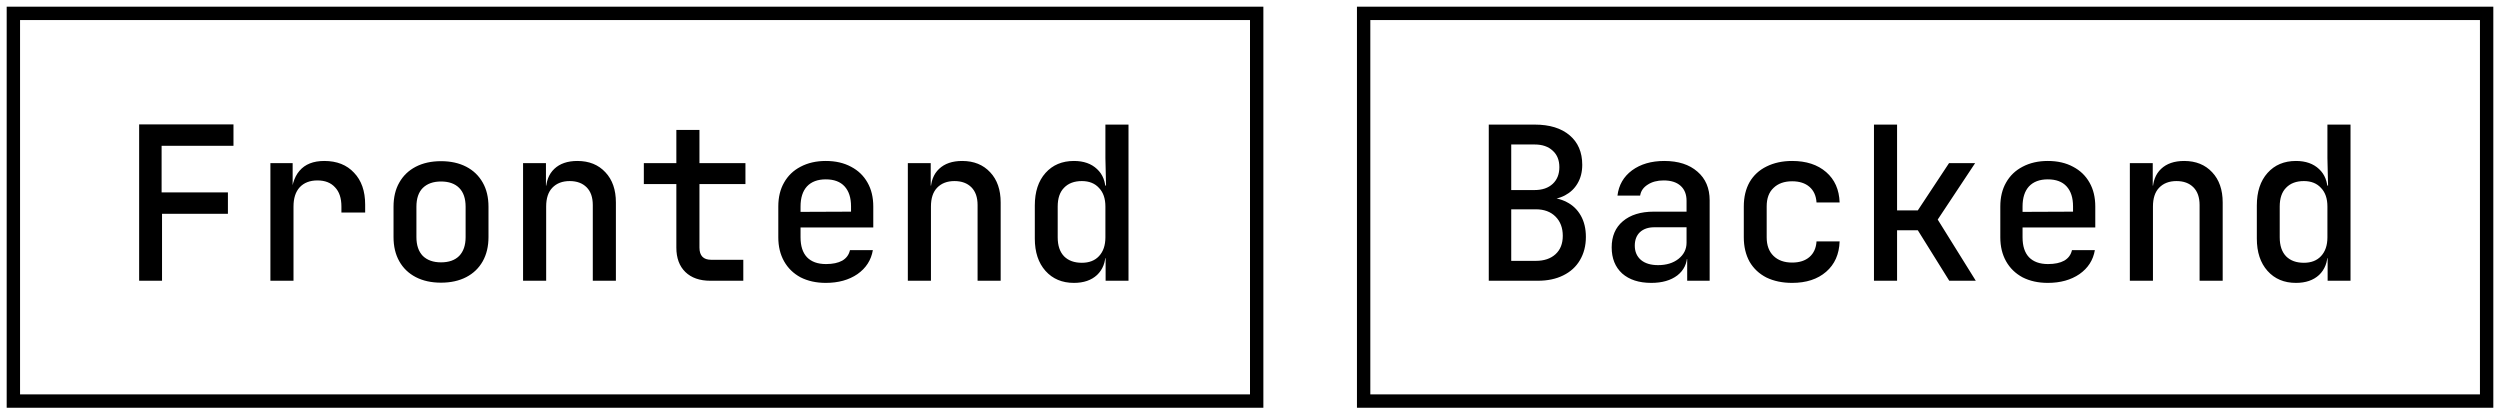
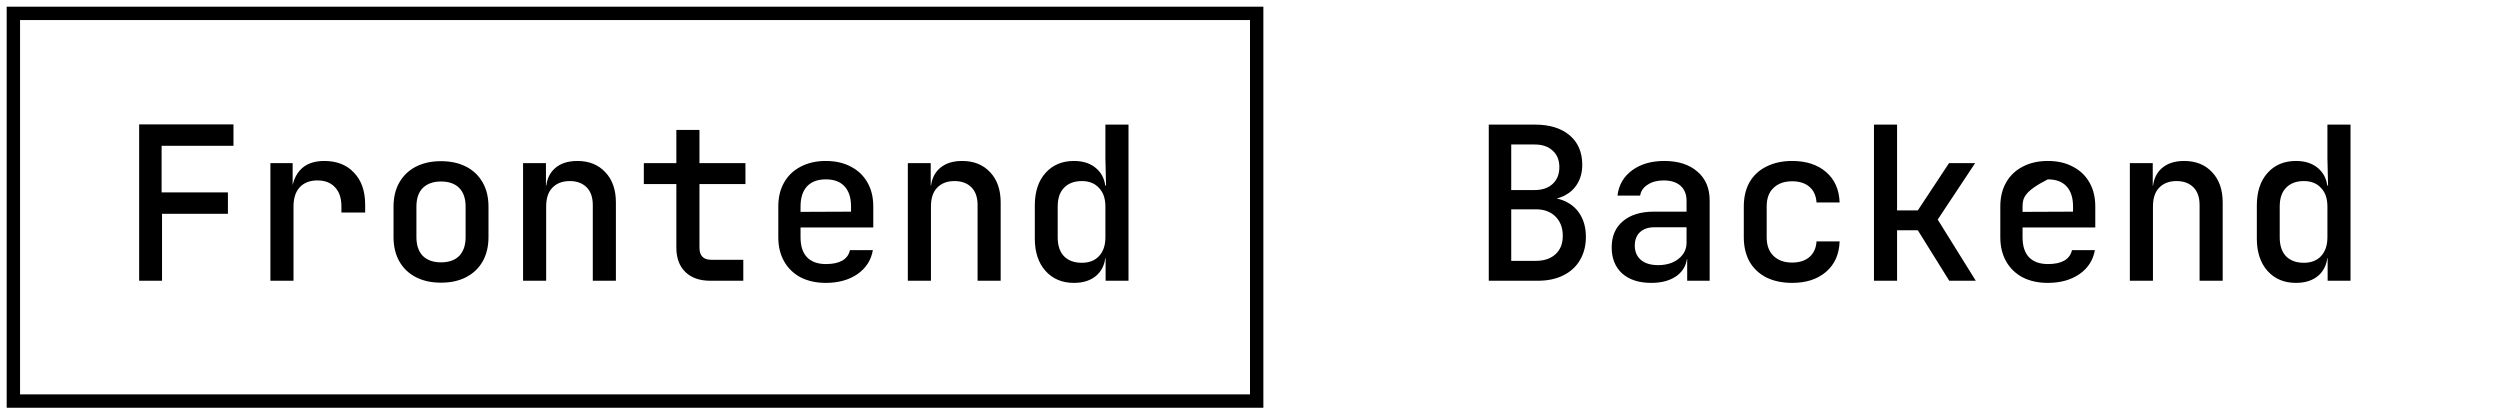
<svg xmlns="http://www.w3.org/2000/svg" width="187" height="31" viewBox="0 0 187 31" fill="none">
  <rect x="1" y="1" width="93" height="29" stroke="black" />
  <path d="M10.408 21V9.304H17.464V10.904H12.088V14.392H17.048V15.992H12.12V21H10.408ZM20.226 21V12.2H21.89V13.88H22.306L21.778 14.92C21.778 13.971 21.986 13.256 22.402 12.776C22.818 12.285 23.436 12.04 24.258 12.04C25.196 12.04 25.938 12.333 26.482 12.92C27.036 13.496 27.314 14.291 27.314 15.304V15.896H25.538V15.448C25.538 14.819 25.378 14.339 25.058 14.008C24.748 13.667 24.311 13.496 23.746 13.496C23.18 13.496 22.738 13.667 22.418 14.008C22.108 14.349 21.954 14.829 21.954 15.448V21H20.226ZM32.987 21.144C32.262 21.144 31.633 21.005 31.099 20.728C30.566 20.451 30.155 20.056 29.867 19.544C29.579 19.032 29.436 18.429 29.436 17.736V15.464C29.436 14.76 29.579 14.157 29.867 13.656C30.155 13.144 30.566 12.749 31.099 12.472C31.633 12.195 32.262 12.056 32.987 12.056C33.713 12.056 34.342 12.195 34.876 12.472C35.409 12.749 35.819 13.144 36.108 13.656C36.395 14.157 36.539 14.76 36.539 15.464V17.736C36.539 18.429 36.395 19.032 36.108 19.544C35.819 20.056 35.409 20.451 34.876 20.728C34.342 21.005 33.713 21.144 32.987 21.144ZM32.987 19.624C33.574 19.624 34.028 19.464 34.347 19.144C34.667 18.813 34.828 18.344 34.828 17.736V15.464C34.828 14.845 34.667 14.376 34.347 14.056C34.028 13.736 33.574 13.576 32.987 13.576C32.411 13.576 31.958 13.736 31.628 14.056C31.308 14.376 31.148 14.845 31.148 15.464V17.736C31.148 18.344 31.308 18.813 31.628 19.144C31.958 19.464 32.411 19.624 32.987 19.624ZM39.125 21V12.2H40.837V13.88H41.253L40.837 14.28C40.837 13.576 41.045 13.027 41.461 12.632C41.877 12.237 42.453 12.04 43.189 12.04C44.064 12.04 44.763 12.323 45.285 12.888C45.808 13.443 46.069 14.195 46.069 15.144V21H44.341V15.336C44.341 14.76 44.187 14.317 43.877 14.008C43.568 13.699 43.147 13.544 42.613 13.544C42.069 13.544 41.637 13.709 41.317 14.04C41.008 14.36 40.853 14.829 40.853 15.448V21H39.125ZM53.135 21C52.335 21 51.711 20.781 51.263 20.344C50.815 19.907 50.591 19.299 50.591 18.52V13.768H48.159V12.2H50.591V9.72H52.319V12.2H55.759V13.768H52.319V18.52C52.319 19.128 52.612 19.432 53.199 19.432H55.599V21H53.135ZM61.769 21.16C61.054 21.16 60.425 21.021 59.881 20.744C59.347 20.456 58.937 20.056 58.649 19.544C58.361 19.032 58.217 18.435 58.217 17.752V15.448C58.217 14.755 58.361 14.157 58.649 13.656C58.937 13.144 59.347 12.749 59.881 12.472C60.425 12.184 61.054 12.04 61.769 12.04C62.494 12.04 63.123 12.184 63.657 12.472C64.19 12.749 64.601 13.144 64.889 13.656C65.177 14.157 65.321 14.755 65.321 15.448V17.016H59.881V17.752C59.881 18.403 60.041 18.899 60.361 19.24C60.691 19.581 61.166 19.752 61.785 19.752C62.286 19.752 62.691 19.667 63.001 19.496C63.31 19.315 63.502 19.053 63.577 18.712H65.289C65.161 19.459 64.777 20.056 64.137 20.504C63.497 20.941 62.707 21.16 61.769 21.16ZM63.657 15.976V15.432C63.657 14.792 63.497 14.296 63.177 13.944C62.857 13.592 62.387 13.416 61.769 13.416C61.161 13.416 60.691 13.592 60.361 13.944C60.041 14.296 59.881 14.797 59.881 15.448V15.848L63.785 15.832L63.657 15.976ZM67.906 21V12.2H69.618V13.88H70.034L69.618 14.28C69.618 13.576 69.826 13.027 70.243 12.632C70.659 12.237 71.234 12.04 71.971 12.04C72.845 12.04 73.544 12.323 74.067 12.888C74.589 13.443 74.85 14.195 74.85 15.144V21H73.123V15.336C73.123 14.76 72.968 14.317 72.659 14.008C72.349 13.699 71.928 13.544 71.394 13.544C70.85 13.544 70.418 13.709 70.099 14.04C69.789 14.36 69.635 14.829 69.635 15.448V21H67.906ZM80.332 21.16C79.447 21.16 78.738 20.861 78.204 20.264C77.671 19.667 77.404 18.861 77.404 17.848V15.368C77.404 14.344 77.671 13.533 78.204 12.936C78.738 12.339 79.447 12.04 80.332 12.04C81.058 12.04 81.634 12.243 82.06 12.648C82.487 13.043 82.7 13.587 82.7 14.28L82.332 13.88H82.732L82.684 11.832V9.32H84.412V21H82.7V19.32H82.332L82.7 18.92C82.7 19.613 82.487 20.163 82.06 20.568C81.634 20.963 81.058 21.16 80.332 21.16ZM80.924 19.656C81.468 19.656 81.895 19.491 82.204 19.16C82.524 18.819 82.684 18.349 82.684 17.752V15.448C82.684 14.851 82.524 14.387 82.204 14.056C81.895 13.715 81.468 13.544 80.924 13.544C80.359 13.544 79.916 13.709 79.596 14.04C79.276 14.36 79.116 14.829 79.116 15.448V17.752C79.116 18.371 79.276 18.845 79.596 19.176C79.916 19.496 80.359 19.656 80.924 19.656Z" fill="black" />
-   <rect x="102" y="1" width="84" height="29" stroke="black" />
-   <path d="M111.36 21V9.32H114.8C115.909 9.32 116.779 9.587 117.408 10.12C118.037 10.653 118.352 11.389 118.352 12.328C118.352 12.861 118.235 13.325 118 13.72C117.776 14.104 117.461 14.403 117.056 14.616C116.651 14.829 116.176 14.936 115.632 14.936V14.776C116.219 14.765 116.736 14.877 117.184 15.112C117.632 15.336 117.984 15.672 118.24 16.12C118.496 16.568 118.624 17.101 118.624 17.72C118.624 18.381 118.475 18.963 118.176 19.464C117.888 19.955 117.472 20.333 116.928 20.6C116.395 20.867 115.76 21 115.024 21H111.36ZM113.04 19.512H114.88C115.499 19.512 115.989 19.347 116.352 19.016C116.715 18.685 116.896 18.227 116.896 17.64C116.896 17.043 116.715 16.563 116.352 16.2C115.989 15.837 115.499 15.656 114.88 15.656H113.04V19.512ZM113.04 14.216H114.784C115.36 14.216 115.813 14.061 116.144 13.752C116.475 13.443 116.64 13.027 116.64 12.504C116.64 11.981 116.475 11.571 116.144 11.272C115.813 10.963 115.365 10.808 114.8 10.808H113.04V14.216ZM123.514 21.16C122.596 21.16 121.871 20.925 121.338 20.456C120.815 19.976 120.554 19.325 120.554 18.504C120.554 17.672 120.831 17.021 121.386 16.552C121.951 16.072 122.724 15.832 123.706 15.832H126.154V15.016C126.154 14.536 126.004 14.163 125.706 13.896C125.407 13.629 124.986 13.496 124.442 13.496C123.962 13.496 123.562 13.603 123.242 13.816C122.922 14.019 122.735 14.291 122.682 14.632H120.986C121.082 13.843 121.444 13.213 122.074 12.744C122.714 12.275 123.519 12.04 124.49 12.04C125.535 12.04 126.362 12.307 126.97 12.84C127.578 13.363 127.882 14.077 127.882 14.984V21H126.202V19.384H125.914L126.202 19.064C126.202 19.704 125.956 20.216 125.466 20.6C124.975 20.973 124.324 21.16 123.514 21.16ZM124.026 19.832C124.644 19.832 125.151 19.677 125.546 19.368C125.951 19.048 126.154 18.643 126.154 18.152V17H123.738C123.29 17 122.932 17.123 122.666 17.368C122.41 17.613 122.282 17.949 122.282 18.376C122.282 18.824 122.436 19.181 122.746 19.448C123.055 19.704 123.482 19.832 124.026 19.832ZM134.052 21.16C133.326 21.16 132.686 21.027 132.132 20.76C131.588 20.483 131.166 20.088 130.868 19.576C130.58 19.053 130.436 18.445 130.436 17.752V15.448C130.436 14.744 130.58 14.136 130.868 13.624C131.166 13.112 131.588 12.723 132.132 12.456C132.686 12.179 133.326 12.04 134.052 12.04C135.108 12.04 135.956 12.317 136.596 12.872C137.236 13.427 137.572 14.184 137.604 15.144H135.876C135.844 14.643 135.668 14.253 135.348 13.976C135.028 13.699 134.596 13.56 134.052 13.56C133.465 13.56 133.001 13.725 132.66 14.056C132.318 14.376 132.148 14.835 132.148 15.432V17.752C132.148 18.349 132.318 18.813 132.66 19.144C133.001 19.475 133.465 19.64 134.052 19.64C134.596 19.64 135.028 19.501 135.348 19.224C135.668 18.947 135.844 18.557 135.876 18.056H137.604C137.572 19.016 137.236 19.773 136.596 20.328C135.956 20.883 135.108 21.16 134.052 21.16ZM140.173 21V9.32H141.901V15.736H143.453L145.789 12.2H147.741L144.941 16.424L147.789 21H145.805L143.453 17.224H141.901V21H140.173ZM153.175 21.16C152.46 21.16 151.831 21.021 151.287 20.744C150.754 20.456 150.343 20.056 150.055 19.544C149.767 19.032 149.623 18.435 149.623 17.752V15.448C149.623 14.755 149.767 14.157 150.055 13.656C150.343 13.144 150.754 12.749 151.287 12.472C151.831 12.184 152.46 12.04 153.175 12.04C153.9 12.04 154.53 12.184 155.063 12.472C155.596 12.749 156.007 13.144 156.295 13.656C156.583 14.157 156.727 14.755 156.727 15.448V17.016H151.287V17.752C151.287 18.403 151.447 18.899 151.767 19.24C152.098 19.581 152.572 19.752 153.191 19.752C153.692 19.752 154.098 19.667 154.407 19.496C154.716 19.315 154.908 19.053 154.983 18.712H156.695C156.567 19.459 156.183 20.056 155.543 20.504C154.903 20.941 154.114 21.16 153.175 21.16ZM155.063 15.976V15.432C155.063 14.792 154.903 14.296 154.583 13.944C154.263 13.592 153.794 13.416 153.175 13.416C152.567 13.416 152.098 13.592 151.767 13.944C151.447 14.296 151.287 14.797 151.287 15.448V15.848L155.191 15.832L155.063 15.976ZM159.313 21V12.2H161.025V13.88H161.441L161.025 14.28C161.025 13.576 161.233 13.027 161.649 12.632C162.065 12.237 162.641 12.04 163.377 12.04C164.251 12.04 164.95 12.323 165.473 12.888C165.995 13.443 166.257 14.195 166.257 15.144V21H164.529V15.336C164.529 14.76 164.374 14.317 164.065 14.008C163.755 13.699 163.334 13.544 162.801 13.544C162.257 13.544 161.825 13.709 161.505 14.04C161.195 14.36 161.041 14.829 161.041 15.448V21H159.313ZM171.739 21.16C170.853 21.16 170.144 20.861 169.611 20.264C169.077 19.667 168.811 18.861 168.811 17.848V15.368C168.811 14.344 169.077 13.533 169.611 12.936C170.144 12.339 170.853 12.04 171.739 12.04C172.464 12.04 173.04 12.243 173.467 12.648C173.893 13.043 174.107 13.587 174.107 14.28L173.739 13.88H174.139L174.091 11.832V9.32H175.819V21H174.107V19.32H173.739L174.107 18.92C174.107 19.613 173.893 20.163 173.467 20.568C173.04 20.963 172.464 21.16 171.739 21.16ZM172.331 19.656C172.875 19.656 173.301 19.491 173.611 19.16C173.931 18.819 174.091 18.349 174.091 17.752V15.448C174.091 14.851 173.931 14.387 173.611 14.056C173.301 13.715 172.875 13.544 172.331 13.544C171.765 13.544 171.323 13.709 171.003 14.04C170.683 14.36 170.523 14.829 170.523 15.448V17.752C170.523 18.371 170.683 18.845 171.003 19.176C171.323 19.496 171.765 19.656 172.331 19.656Z" fill="black" />
+   <path d="M111.36 21V9.32H114.8C115.909 9.32 116.779 9.587 117.408 10.12C118.037 10.653 118.352 11.389 118.352 12.328C118.352 12.861 118.235 13.325 118 13.72C117.776 14.104 117.461 14.403 117.056 14.616C116.651 14.829 116.176 14.936 115.632 14.936V14.776C116.219 14.765 116.736 14.877 117.184 15.112C117.632 15.336 117.984 15.672 118.24 16.12C118.496 16.568 118.624 17.101 118.624 17.72C118.624 18.381 118.475 18.963 118.176 19.464C117.888 19.955 117.472 20.333 116.928 20.6C116.395 20.867 115.76 21 115.024 21H111.36ZM113.04 19.512H114.88C115.499 19.512 115.989 19.347 116.352 19.016C116.715 18.685 116.896 18.227 116.896 17.64C116.896 17.043 116.715 16.563 116.352 16.2C115.989 15.837 115.499 15.656 114.88 15.656H113.04V19.512ZM113.04 14.216H114.784C115.36 14.216 115.813 14.061 116.144 13.752C116.475 13.443 116.64 13.027 116.64 12.504C116.64 11.981 116.475 11.571 116.144 11.272C115.813 10.963 115.365 10.808 114.8 10.808H113.04V14.216ZM123.514 21.16C122.596 21.16 121.871 20.925 121.338 20.456C120.815 19.976 120.554 19.325 120.554 18.504C120.554 17.672 120.831 17.021 121.386 16.552C121.951 16.072 122.724 15.832 123.706 15.832H126.154V15.016C126.154 14.536 126.004 14.163 125.706 13.896C125.407 13.629 124.986 13.496 124.442 13.496C123.962 13.496 123.562 13.603 123.242 13.816C122.922 14.019 122.735 14.291 122.682 14.632H120.986C121.082 13.843 121.444 13.213 122.074 12.744C122.714 12.275 123.519 12.04 124.49 12.04C125.535 12.04 126.362 12.307 126.97 12.84C127.578 13.363 127.882 14.077 127.882 14.984V21H126.202V19.384H125.914L126.202 19.064C126.202 19.704 125.956 20.216 125.466 20.6C124.975 20.973 124.324 21.16 123.514 21.16ZM124.026 19.832C124.644 19.832 125.151 19.677 125.546 19.368C125.951 19.048 126.154 18.643 126.154 18.152V17H123.738C123.29 17 122.932 17.123 122.666 17.368C122.41 17.613 122.282 17.949 122.282 18.376C122.282 18.824 122.436 19.181 122.746 19.448C123.055 19.704 123.482 19.832 124.026 19.832ZM134.052 21.16C133.326 21.16 132.686 21.027 132.132 20.76C131.588 20.483 131.166 20.088 130.868 19.576C130.58 19.053 130.436 18.445 130.436 17.752V15.448C130.436 14.744 130.58 14.136 130.868 13.624C131.166 13.112 131.588 12.723 132.132 12.456C132.686 12.179 133.326 12.04 134.052 12.04C135.108 12.04 135.956 12.317 136.596 12.872C137.236 13.427 137.572 14.184 137.604 15.144H135.876C135.844 14.643 135.668 14.253 135.348 13.976C135.028 13.699 134.596 13.56 134.052 13.56C133.465 13.56 133.001 13.725 132.66 14.056C132.318 14.376 132.148 14.835 132.148 15.432V17.752C132.148 18.349 132.318 18.813 132.66 19.144C133.001 19.475 133.465 19.64 134.052 19.64C134.596 19.64 135.028 19.501 135.348 19.224C135.668 18.947 135.844 18.557 135.876 18.056H137.604C137.572 19.016 137.236 19.773 136.596 20.328C135.956 20.883 135.108 21.16 134.052 21.16ZM140.173 21V9.32H141.901V15.736H143.453L145.789 12.2H147.741L144.941 16.424L147.789 21H145.805L143.453 17.224H141.901V21H140.173ZM153.175 21.16C152.46 21.16 151.831 21.021 151.287 20.744C150.754 20.456 150.343 20.056 150.055 19.544C149.767 19.032 149.623 18.435 149.623 17.752V15.448C149.623 14.755 149.767 14.157 150.055 13.656C150.343 13.144 150.754 12.749 151.287 12.472C151.831 12.184 152.46 12.04 153.175 12.04C153.9 12.04 154.53 12.184 155.063 12.472C155.596 12.749 156.007 13.144 156.295 13.656C156.583 14.157 156.727 14.755 156.727 15.448V17.016H151.287V17.752C151.287 18.403 151.447 18.899 151.767 19.24C152.098 19.581 152.572 19.752 153.191 19.752C153.692 19.752 154.098 19.667 154.407 19.496C154.716 19.315 154.908 19.053 154.983 18.712H156.695C156.567 19.459 156.183 20.056 155.543 20.504C154.903 20.941 154.114 21.16 153.175 21.16ZM155.063 15.976V15.432C155.063 14.792 154.903 14.296 154.583 13.944C154.263 13.592 153.794 13.416 153.175 13.416C151.447 14.296 151.287 14.797 151.287 15.448V15.848L155.191 15.832L155.063 15.976ZM159.313 21V12.2H161.025V13.88H161.441L161.025 14.28C161.025 13.576 161.233 13.027 161.649 12.632C162.065 12.237 162.641 12.04 163.377 12.04C164.251 12.04 164.95 12.323 165.473 12.888C165.995 13.443 166.257 14.195 166.257 15.144V21H164.529V15.336C164.529 14.76 164.374 14.317 164.065 14.008C163.755 13.699 163.334 13.544 162.801 13.544C162.257 13.544 161.825 13.709 161.505 14.04C161.195 14.36 161.041 14.829 161.041 15.448V21H159.313ZM171.739 21.16C170.853 21.16 170.144 20.861 169.611 20.264C169.077 19.667 168.811 18.861 168.811 17.848V15.368C168.811 14.344 169.077 13.533 169.611 12.936C170.144 12.339 170.853 12.04 171.739 12.04C172.464 12.04 173.04 12.243 173.467 12.648C173.893 13.043 174.107 13.587 174.107 14.28L173.739 13.88H174.139L174.091 11.832V9.32H175.819V21H174.107V19.32H173.739L174.107 18.92C174.107 19.613 173.893 20.163 173.467 20.568C173.04 20.963 172.464 21.16 171.739 21.16ZM172.331 19.656C172.875 19.656 173.301 19.491 173.611 19.16C173.931 18.819 174.091 18.349 174.091 17.752V15.448C174.091 14.851 173.931 14.387 173.611 14.056C173.301 13.715 172.875 13.544 172.331 13.544C171.765 13.544 171.323 13.709 171.003 14.04C170.683 14.36 170.523 14.829 170.523 15.448V17.752C170.523 18.371 170.683 18.845 171.003 19.176C171.323 19.496 171.765 19.656 172.331 19.656Z" fill="black" />
</svg>